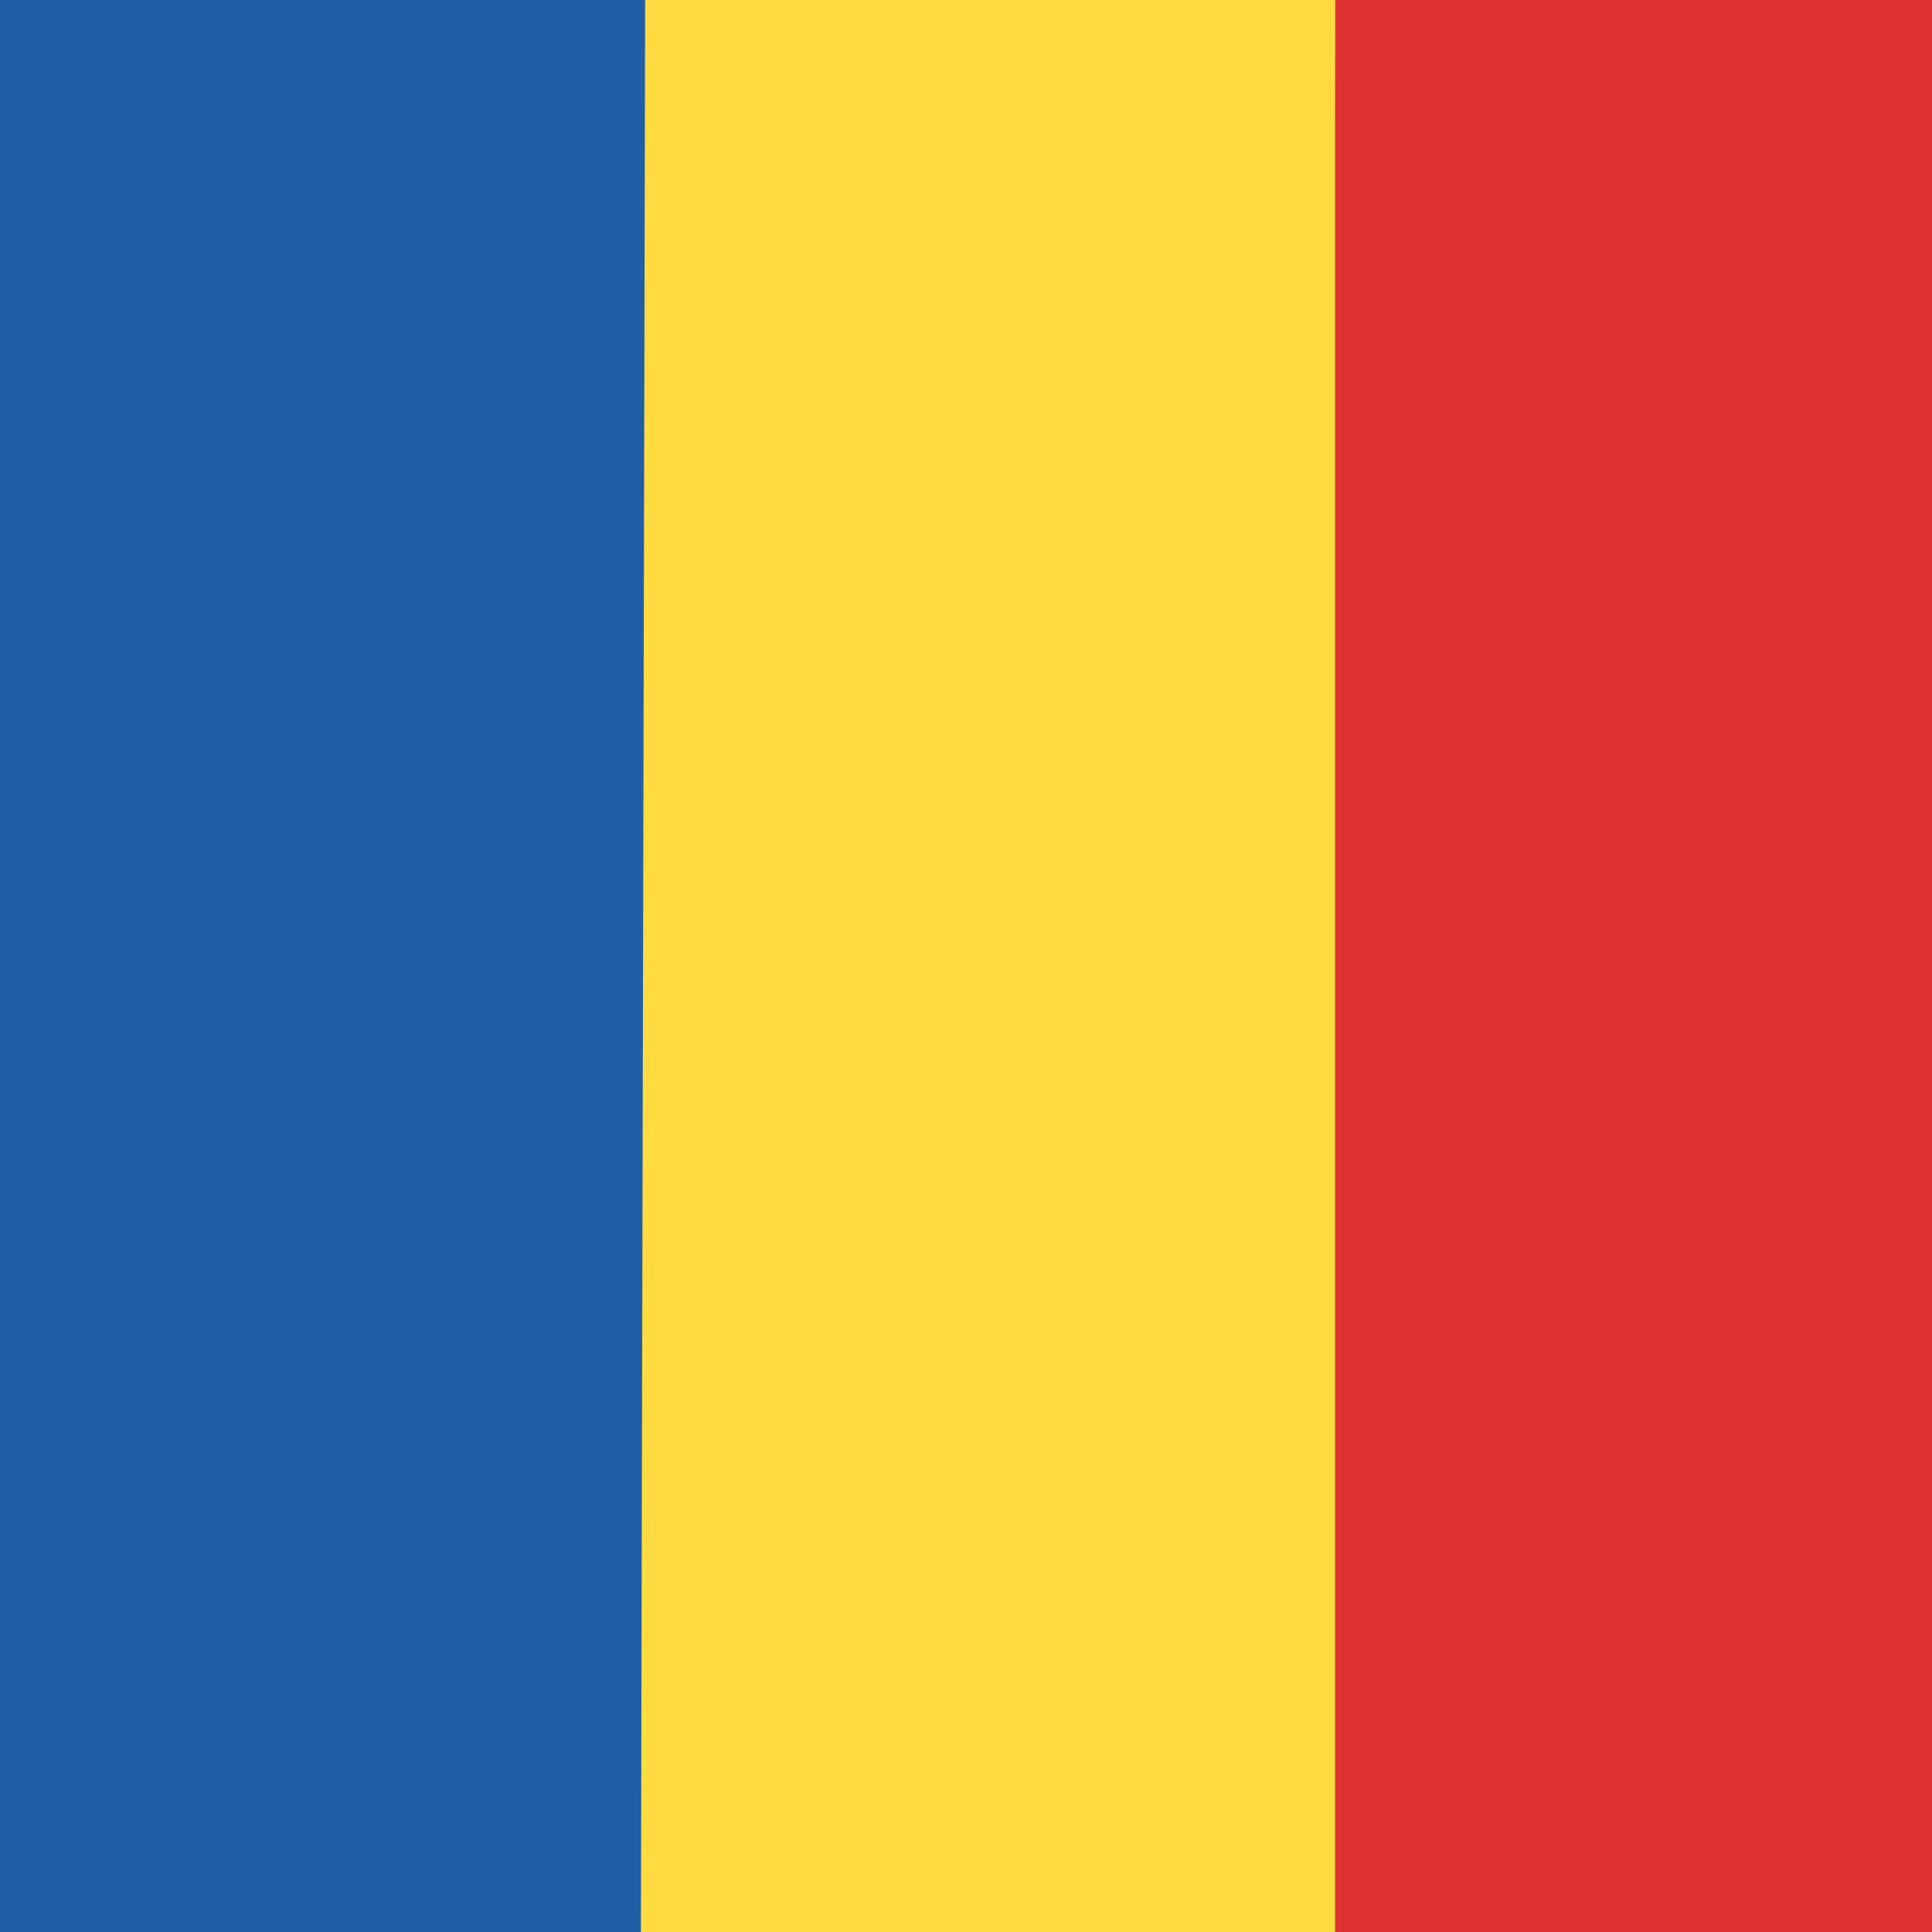
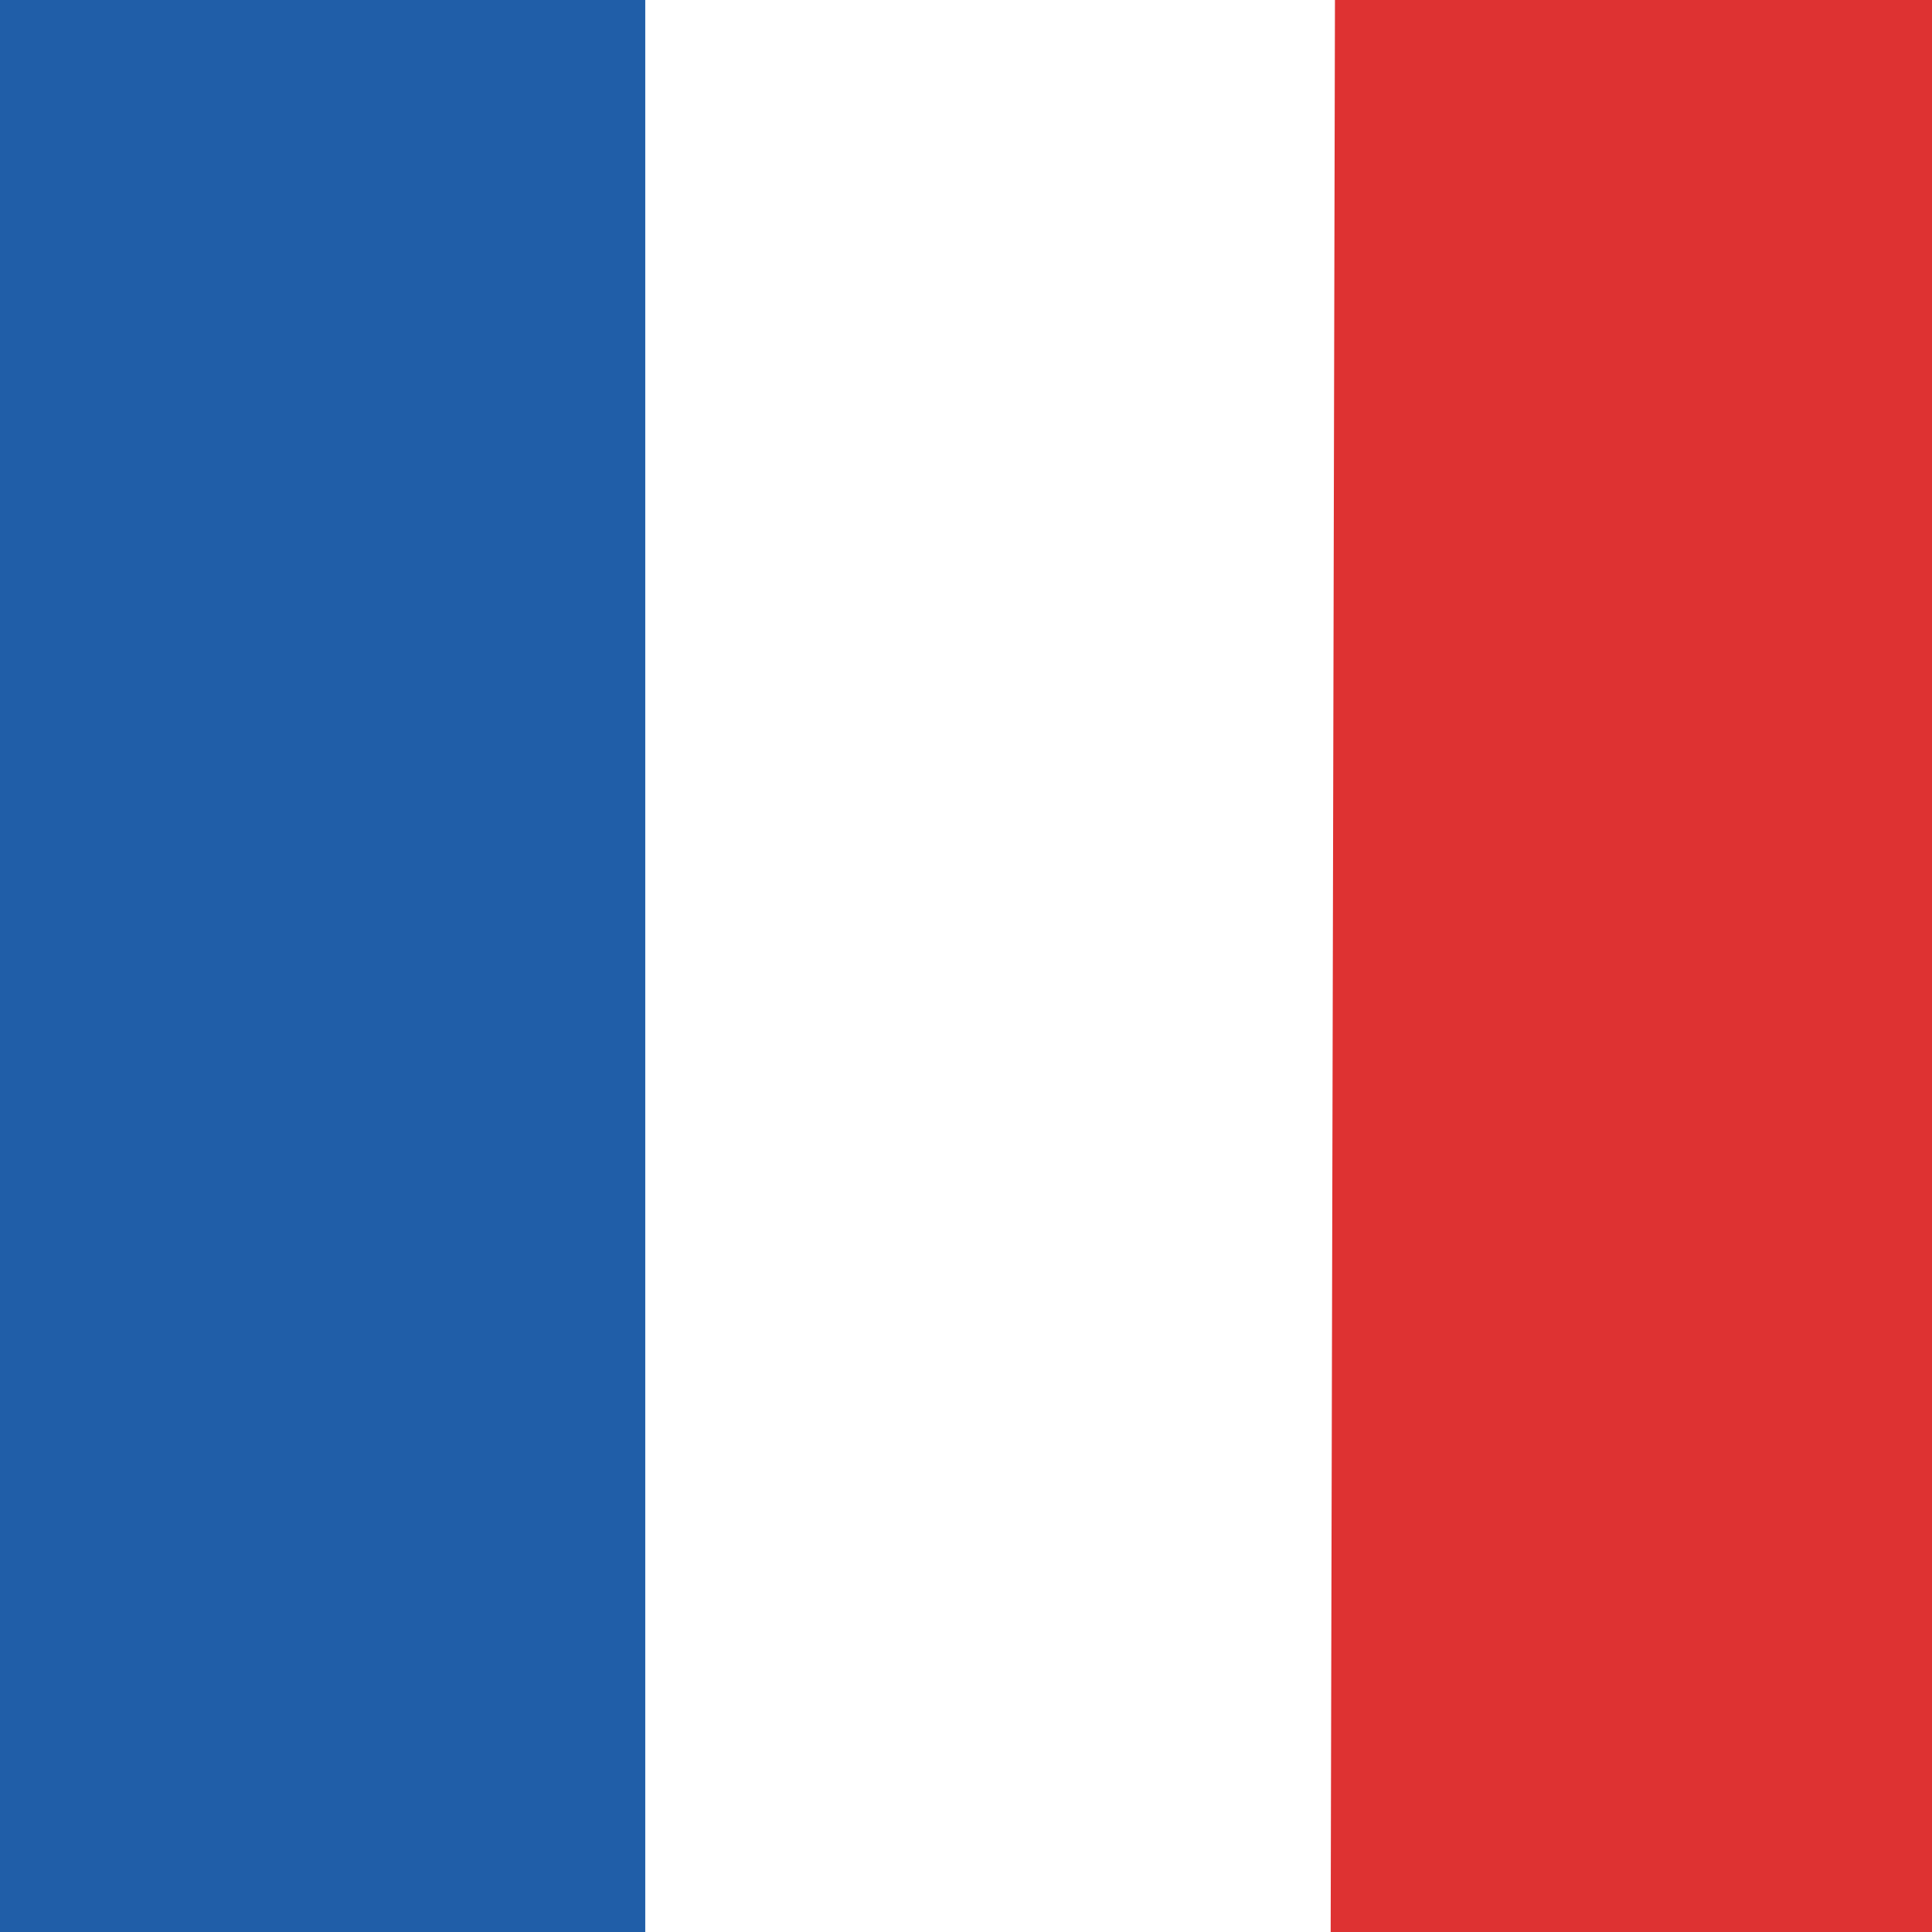
<svg xmlns="http://www.w3.org/2000/svg" xmlns:ns1="http://sodipodi.sourceforge.net/DTD/sodipodi-0.dtd" xmlns:ns2="http://www.inkscape.org/namespaces/inkscape" width="32" height="32" viewBox="0 0 2.56 2.56" aria-hidden="true" role="img" class="iconify iconify--emojione" preserveAspectRatio="xMidYMid" version="1.1" id="svg3" ns1:docname="romania.svg" ns2:version="1.4 (e7c3feb1, 2024-10-09)">
  <defs id="defs3" />
  <ns1:namedview id="namedview3" pagecolor="#ffffff" bordercolor="#000000" borderopacity="0.25" ns2:showpageshadow="2" ns2:pageopacity="0.0" ns2:pagecheckerboard="0" ns2:deskcolor="#d1d1d1" ns2:zoom="13.314557" ns2:cx="18.964206" ns2:cy="15.021153" ns2:window-width="1440" ns2:window-height="847" ns2:window-x="0" ns2:window-y="25" ns2:window-maximized="1" ns2:current-layer="svg3" />
  <path d="m -0.058,1.24 c 0,0.372 -0.297,1.225 -0.057,1.471 C 0.03,2.862 0.655,2.516 0.855,2.587 v -2.639 c -0.241,0.085 -0.903,-0.238 -1.061,-0.041 -0.189,0.235 0.148,1.008 0.148,1.334 z" fill="#2a5f9e" id="path1" style="stroke-width:0.046;fill:#205ea8;fill-opacity:1" ns1:nodetypes="ssccss" />
  <path d="m 2.682,1.24 c 0,-0.371 0.365,-1.242 0.126,-1.489 C 2.663,-0.399 1.972,0.018 1.769,-0.053 L 1.763,2.653 C 1.991,2.573 2.594,2.957 2.748,2.778 2.955,2.538 2.682,1.582 2.682,1.24" fill="#c94747" id="path2" style="stroke-width:0.046;fill:#de3232;fill-opacity:1" ns1:nodetypes="csccsc" />
-   <path d="m 0.849,2.665 c 0.142,0.05 0.303,-0.055 0.463,-0.055 0.16,0 0.315,0.027 0.457,-0.024 v -2.639 c -0.142,-0.05 -0.297,-0.078 -0.457,-0.078 -0.16,0 -0.315,0.027 -0.457,0.078 z" fill="#ffce31" id="path3" style="stroke-width:0.046;fill:#ffdb40;fill-opacity:1" ns1:nodetypes="csccscc" />
</svg>